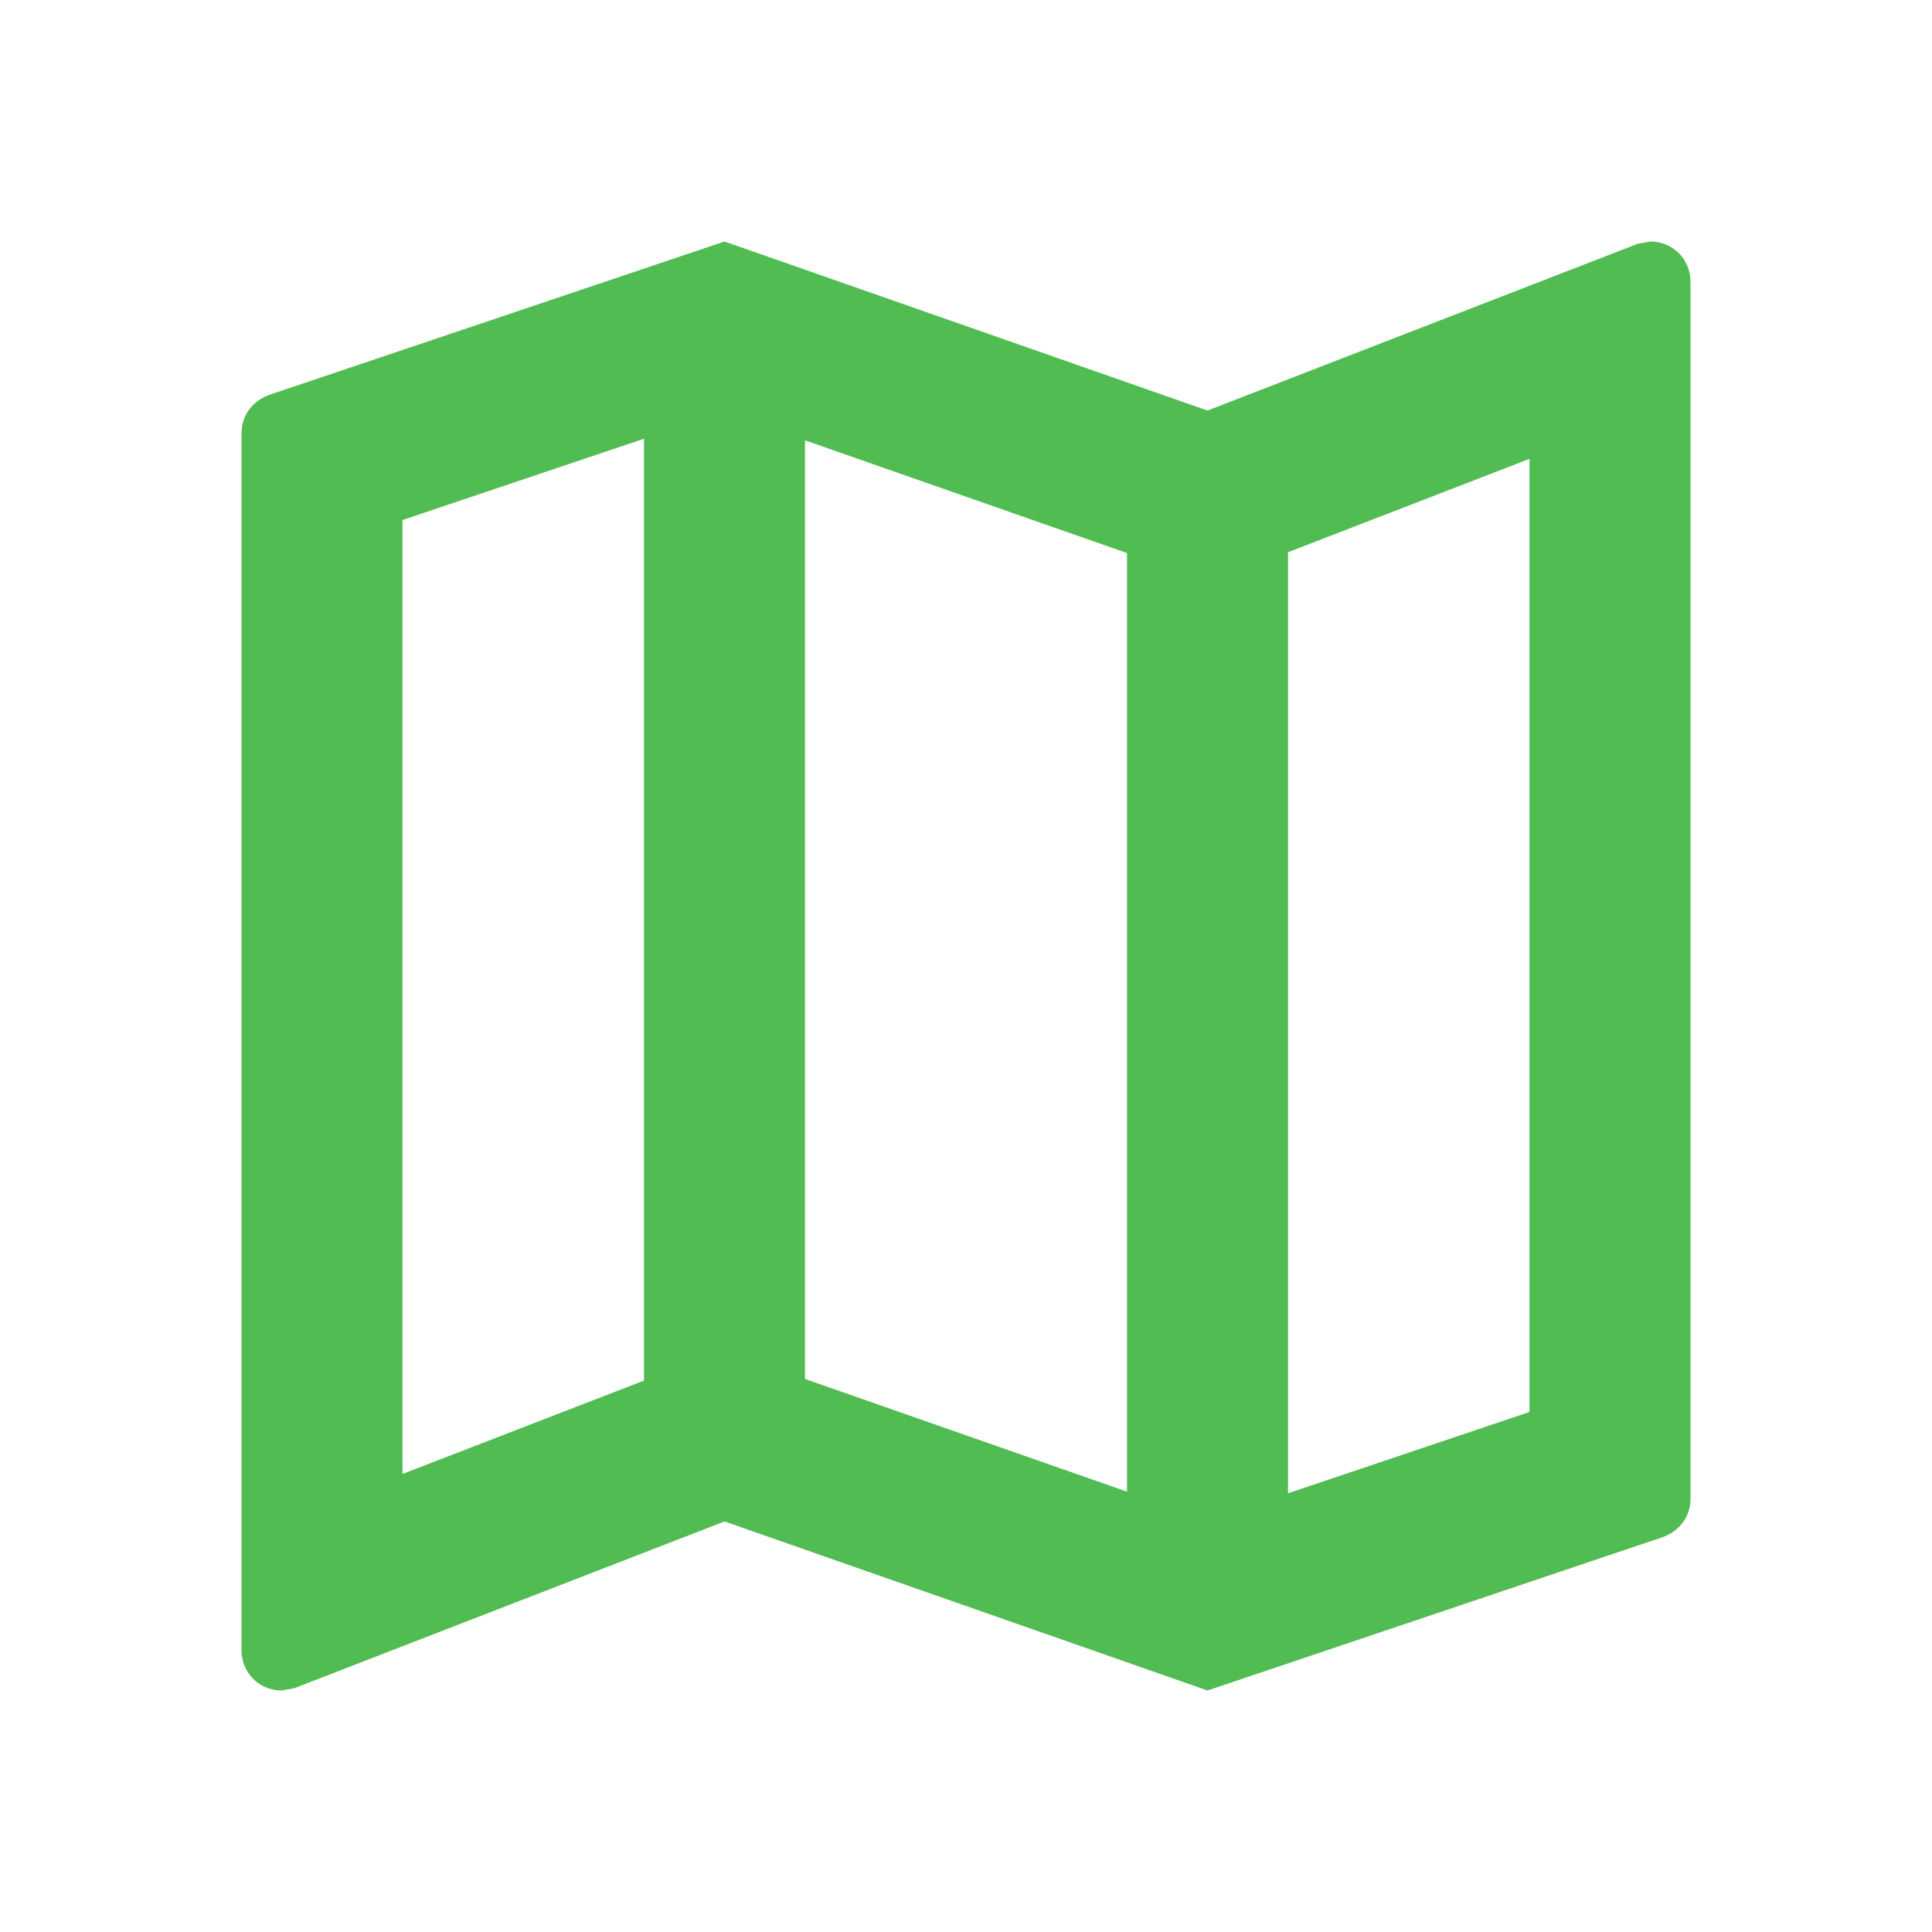
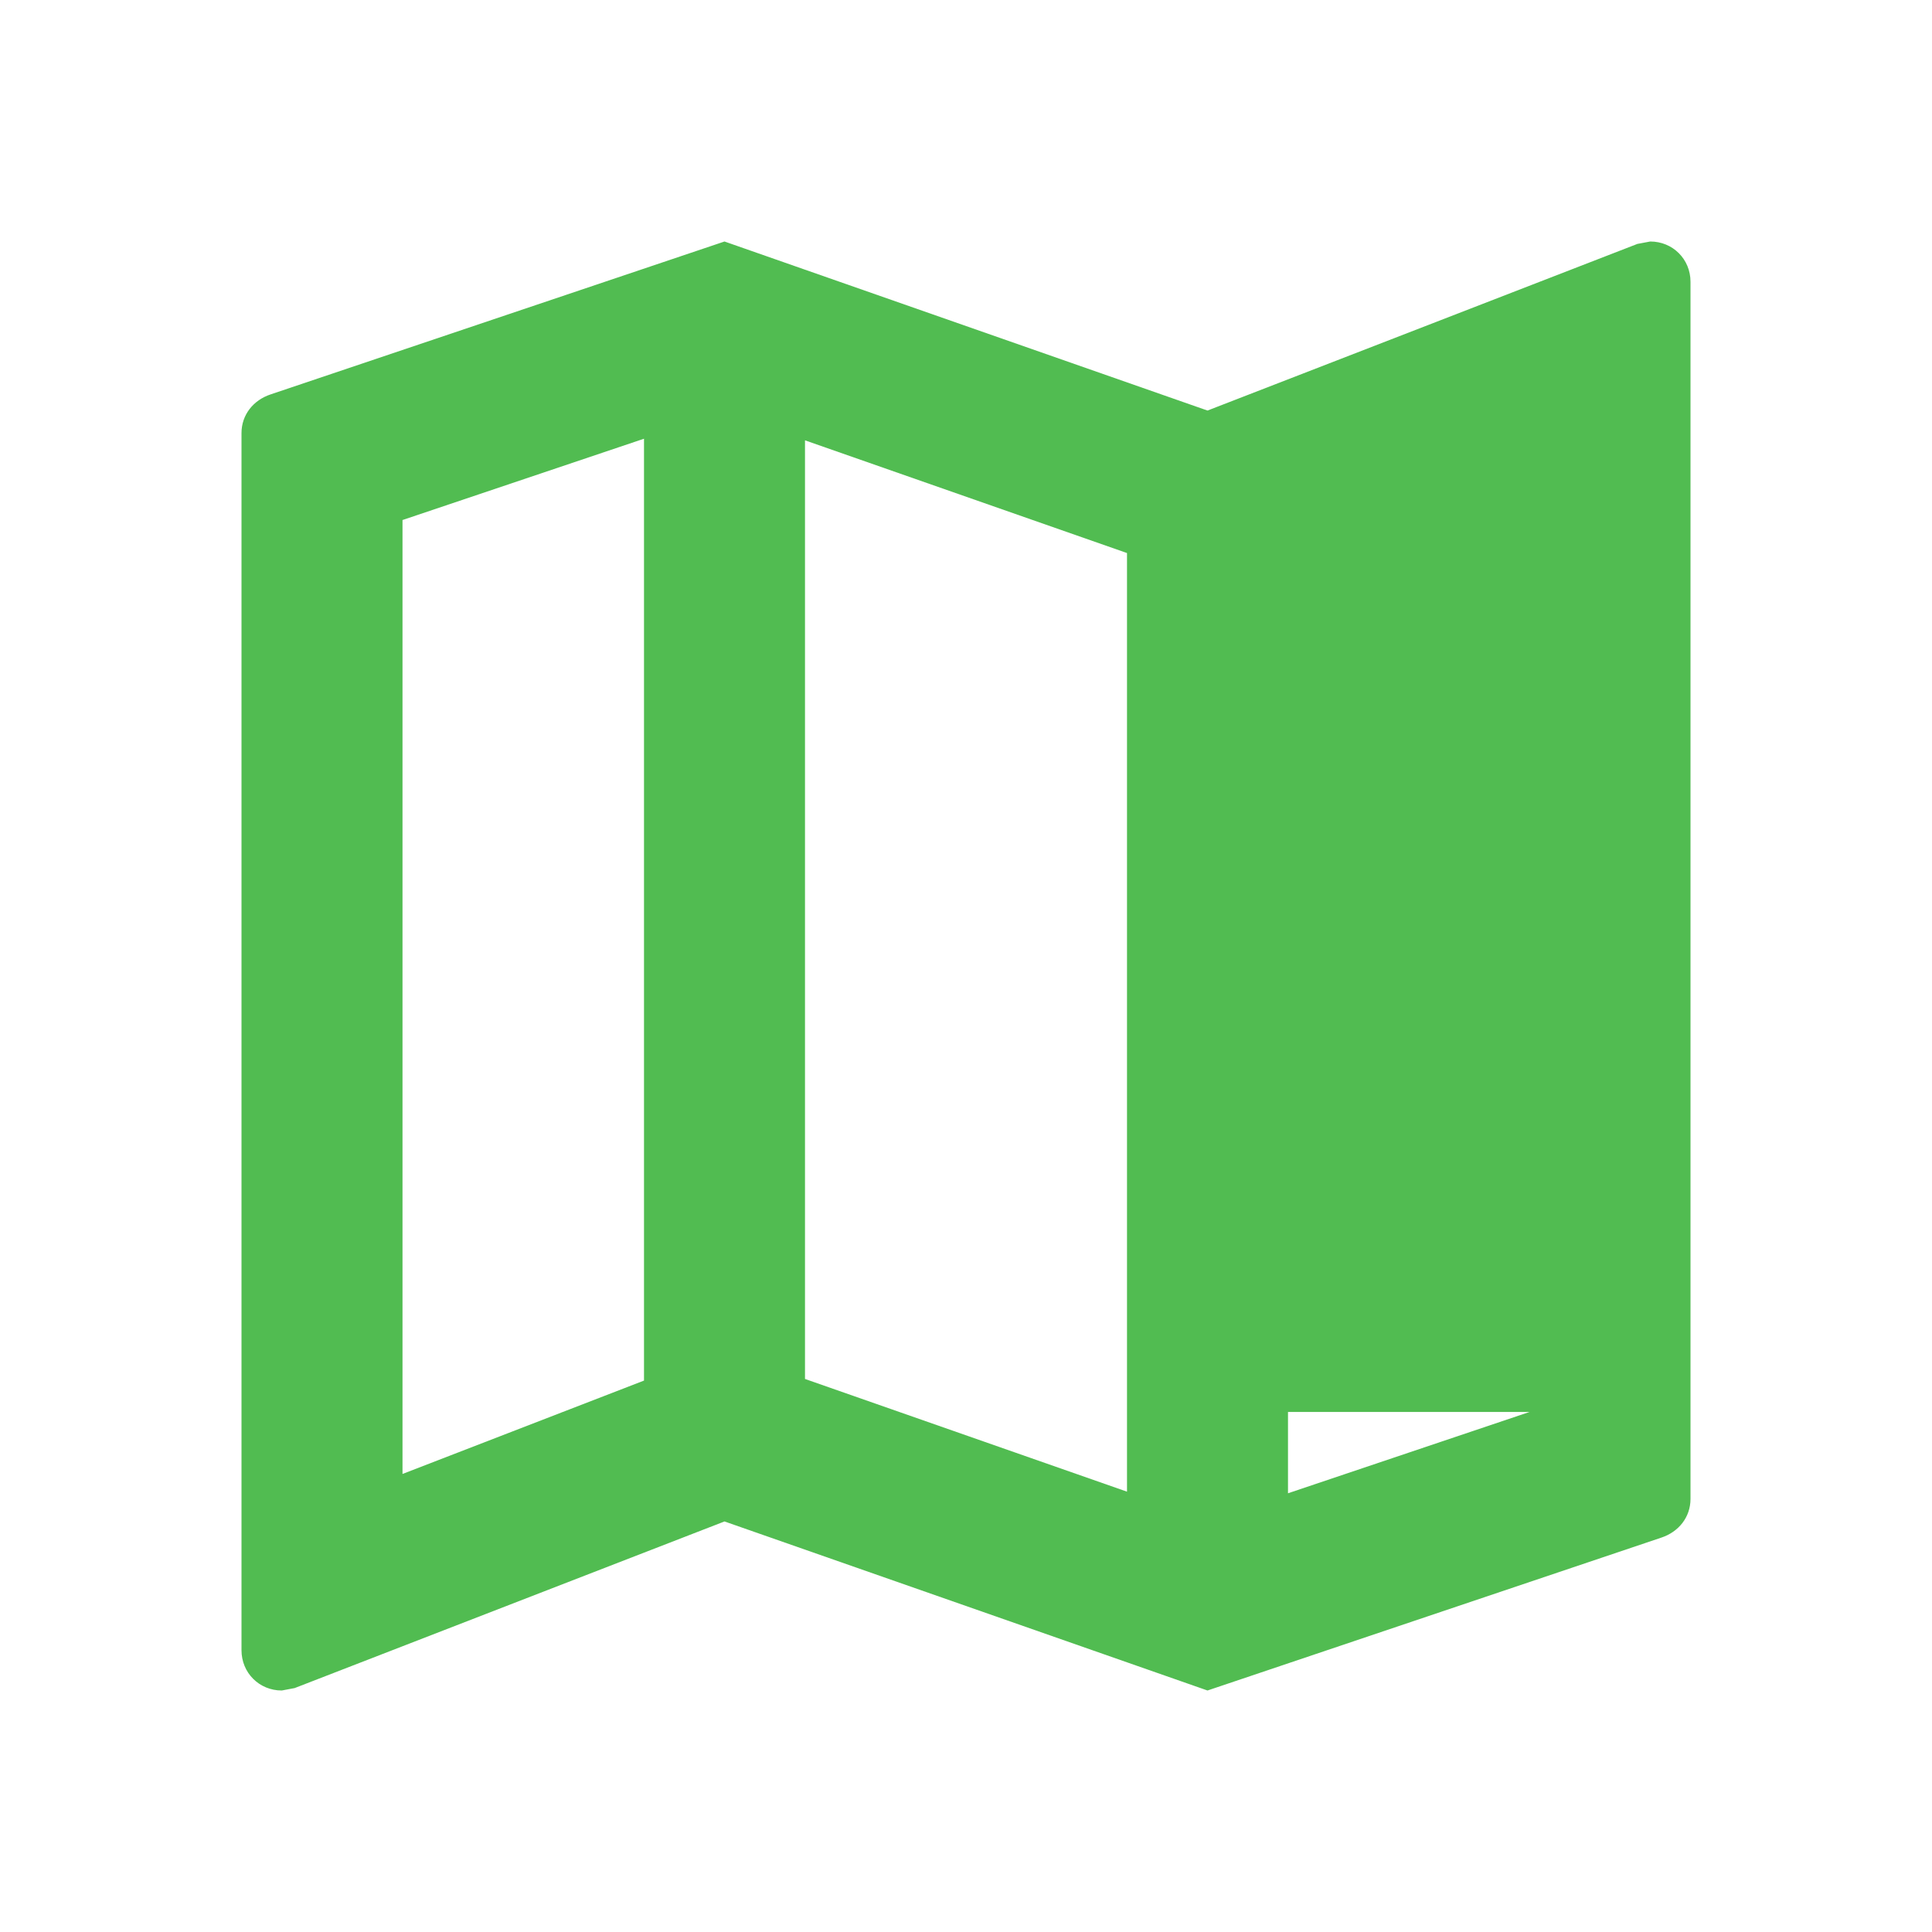
<svg xmlns="http://www.w3.org/2000/svg" width="134" height="134" viewBox="0 0 134 134" fill="none">
-   <path d="M114.458 16.75L113.565 16.918L83.75 28.475L50.25 16.75L18.76 27.358C17.587 27.749 16.75 28.754 16.75 30.038V114.458C16.75 116.022 17.978 117.25 19.542 117.25L20.435 117.082L50.25 105.525L83.75 117.25L115.24 106.642C116.412 106.251 117.25 105.246 117.25 103.962V19.542C117.25 17.978 116.022 16.75 114.458 16.75ZM55.833 30.541L78.167 38.358V103.459L55.833 95.642V30.541ZM27.917 36.068L44.667 30.429V95.754L27.917 102.231V36.068ZM106.083 97.932L89.333 103.571V38.302L106.083 31.825V97.932Z" fill="#51BC51" />
+   <path d="M114.458 16.75L113.565 16.918L83.75 28.475L50.25 16.75L18.76 27.358C17.587 27.749 16.75 28.754 16.75 30.038V114.458C16.75 116.022 17.978 117.25 19.542 117.25L20.435 117.082L50.25 105.525L83.75 117.25L115.24 106.642C116.412 106.251 117.25 105.246 117.25 103.962V19.542C117.25 17.978 116.022 16.75 114.458 16.75ZM55.833 30.541L78.167 38.358V103.459L55.833 95.642V30.541ZM27.917 36.068L44.667 30.429V95.754L27.917 102.231V36.068ZM106.083 97.932L89.333 103.571V38.302V97.932Z" fill="#51BC51" />
</svg>